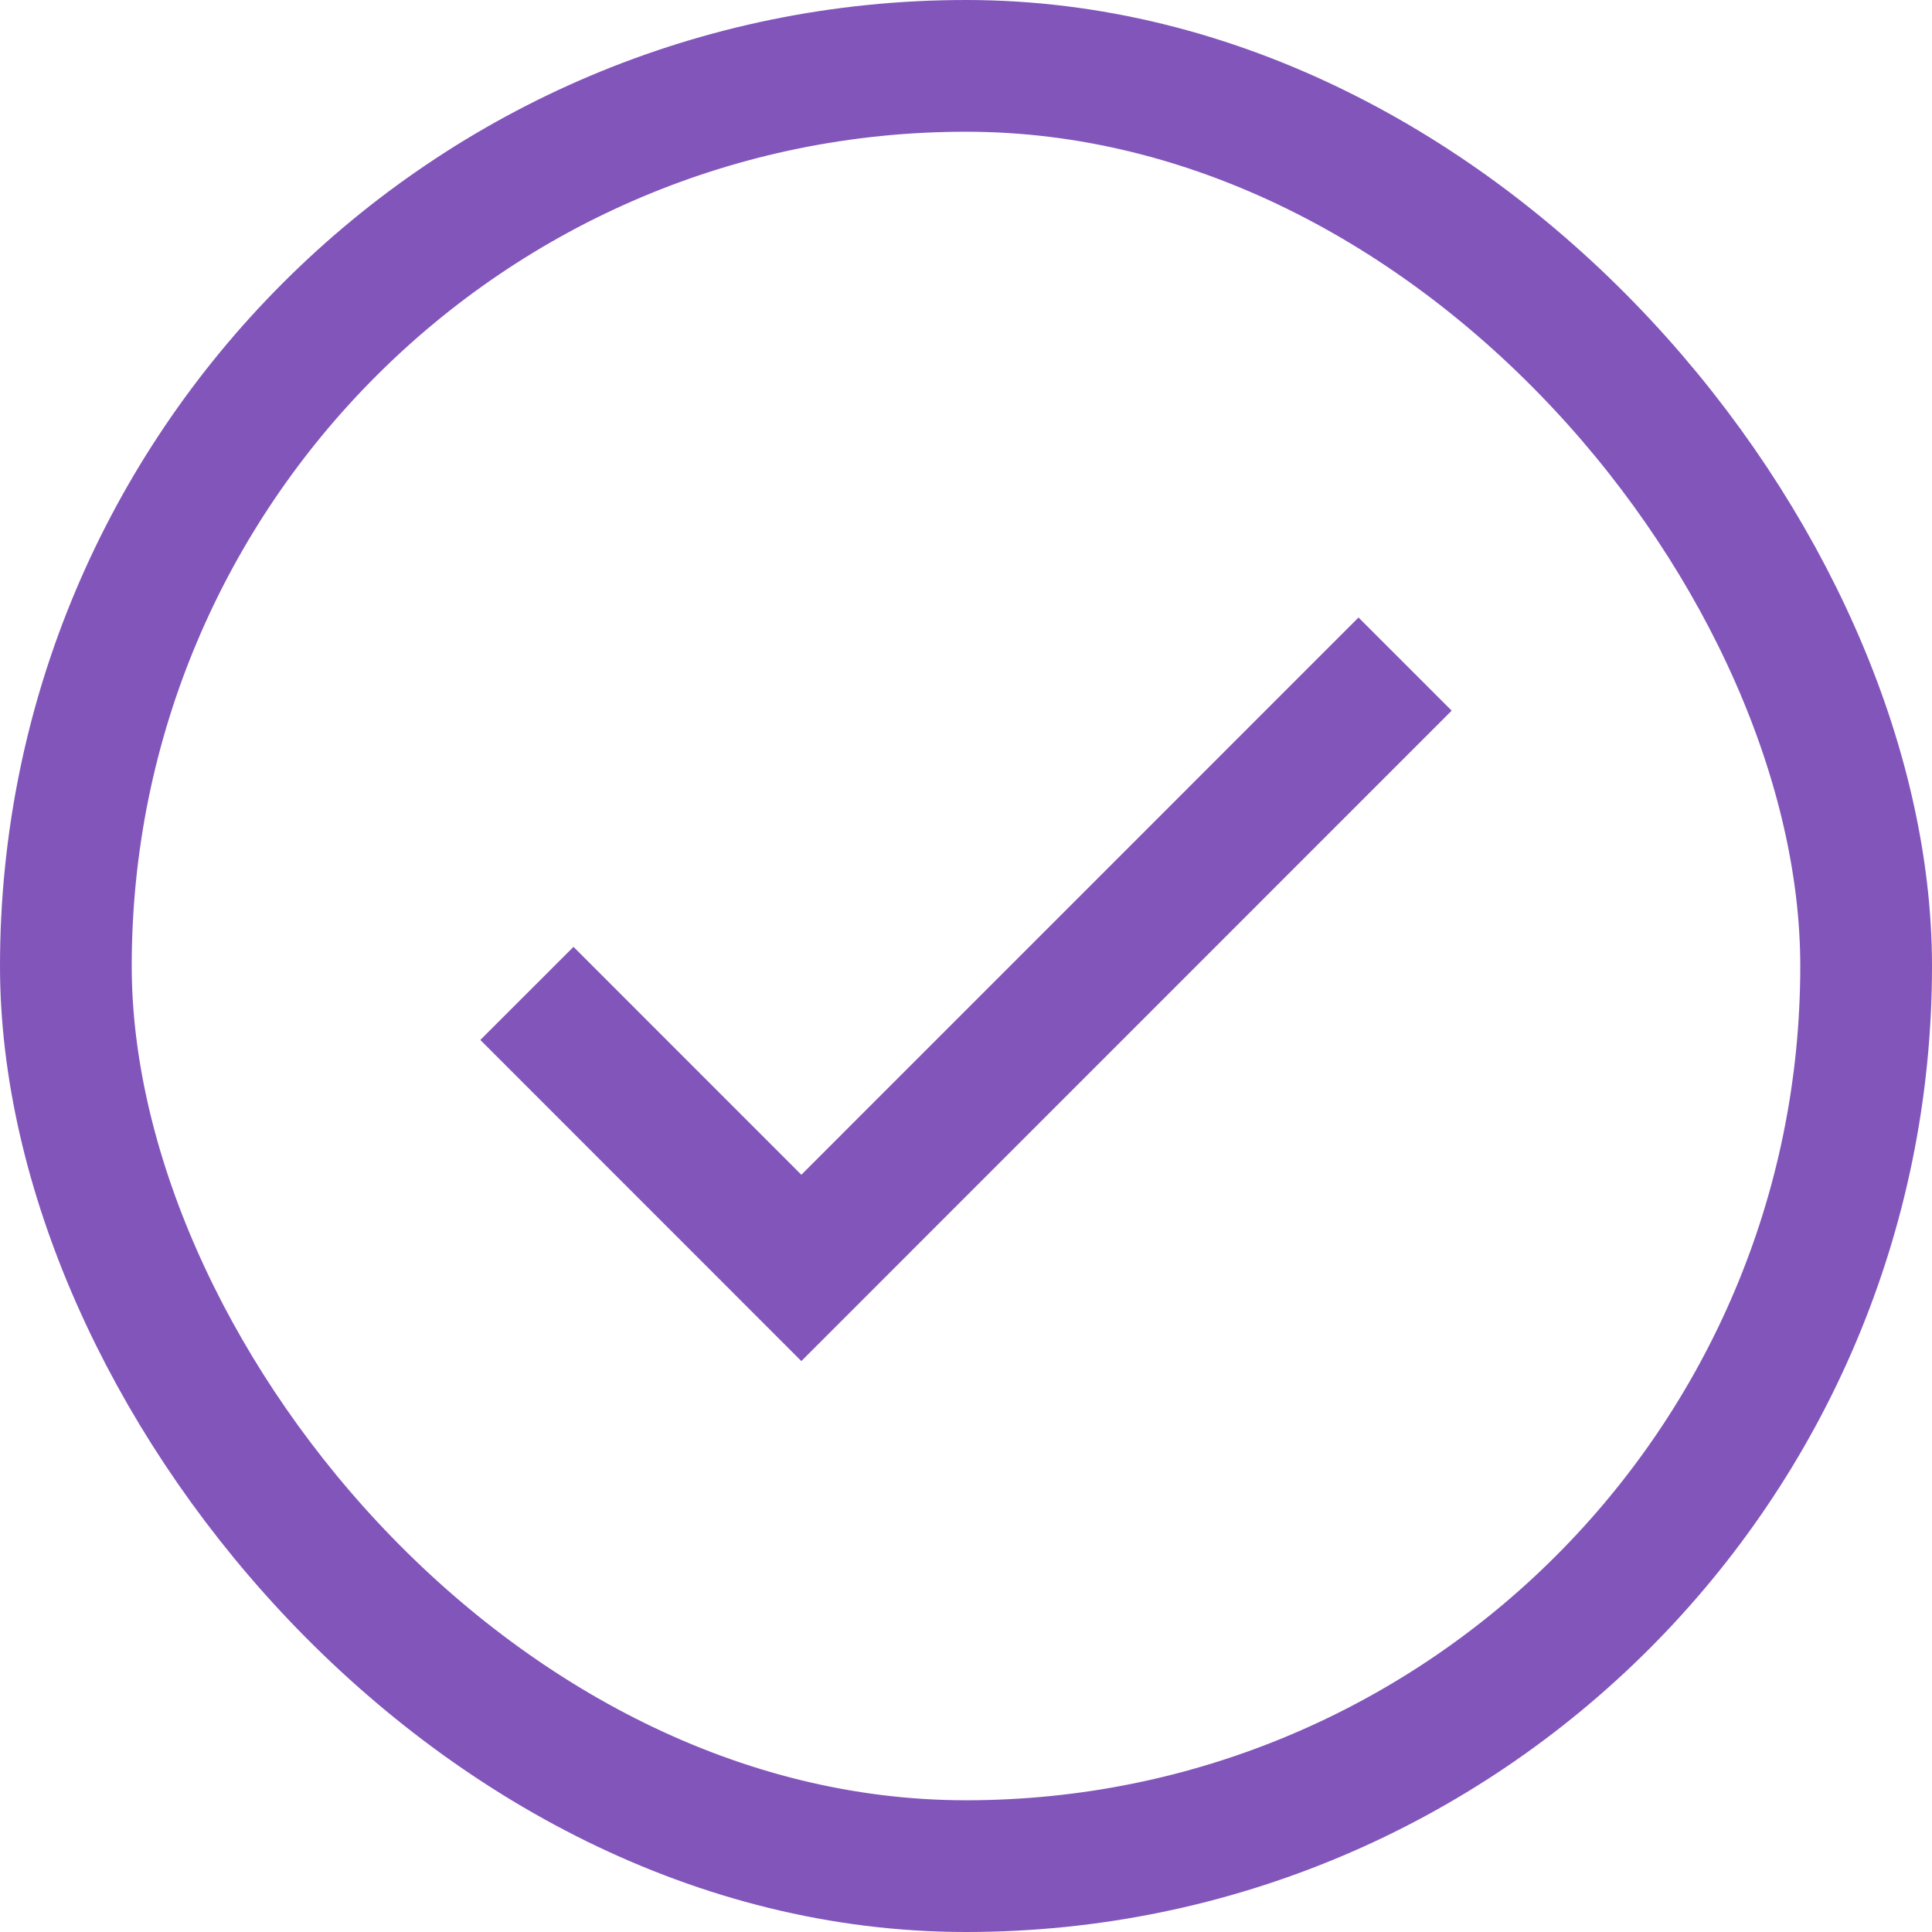
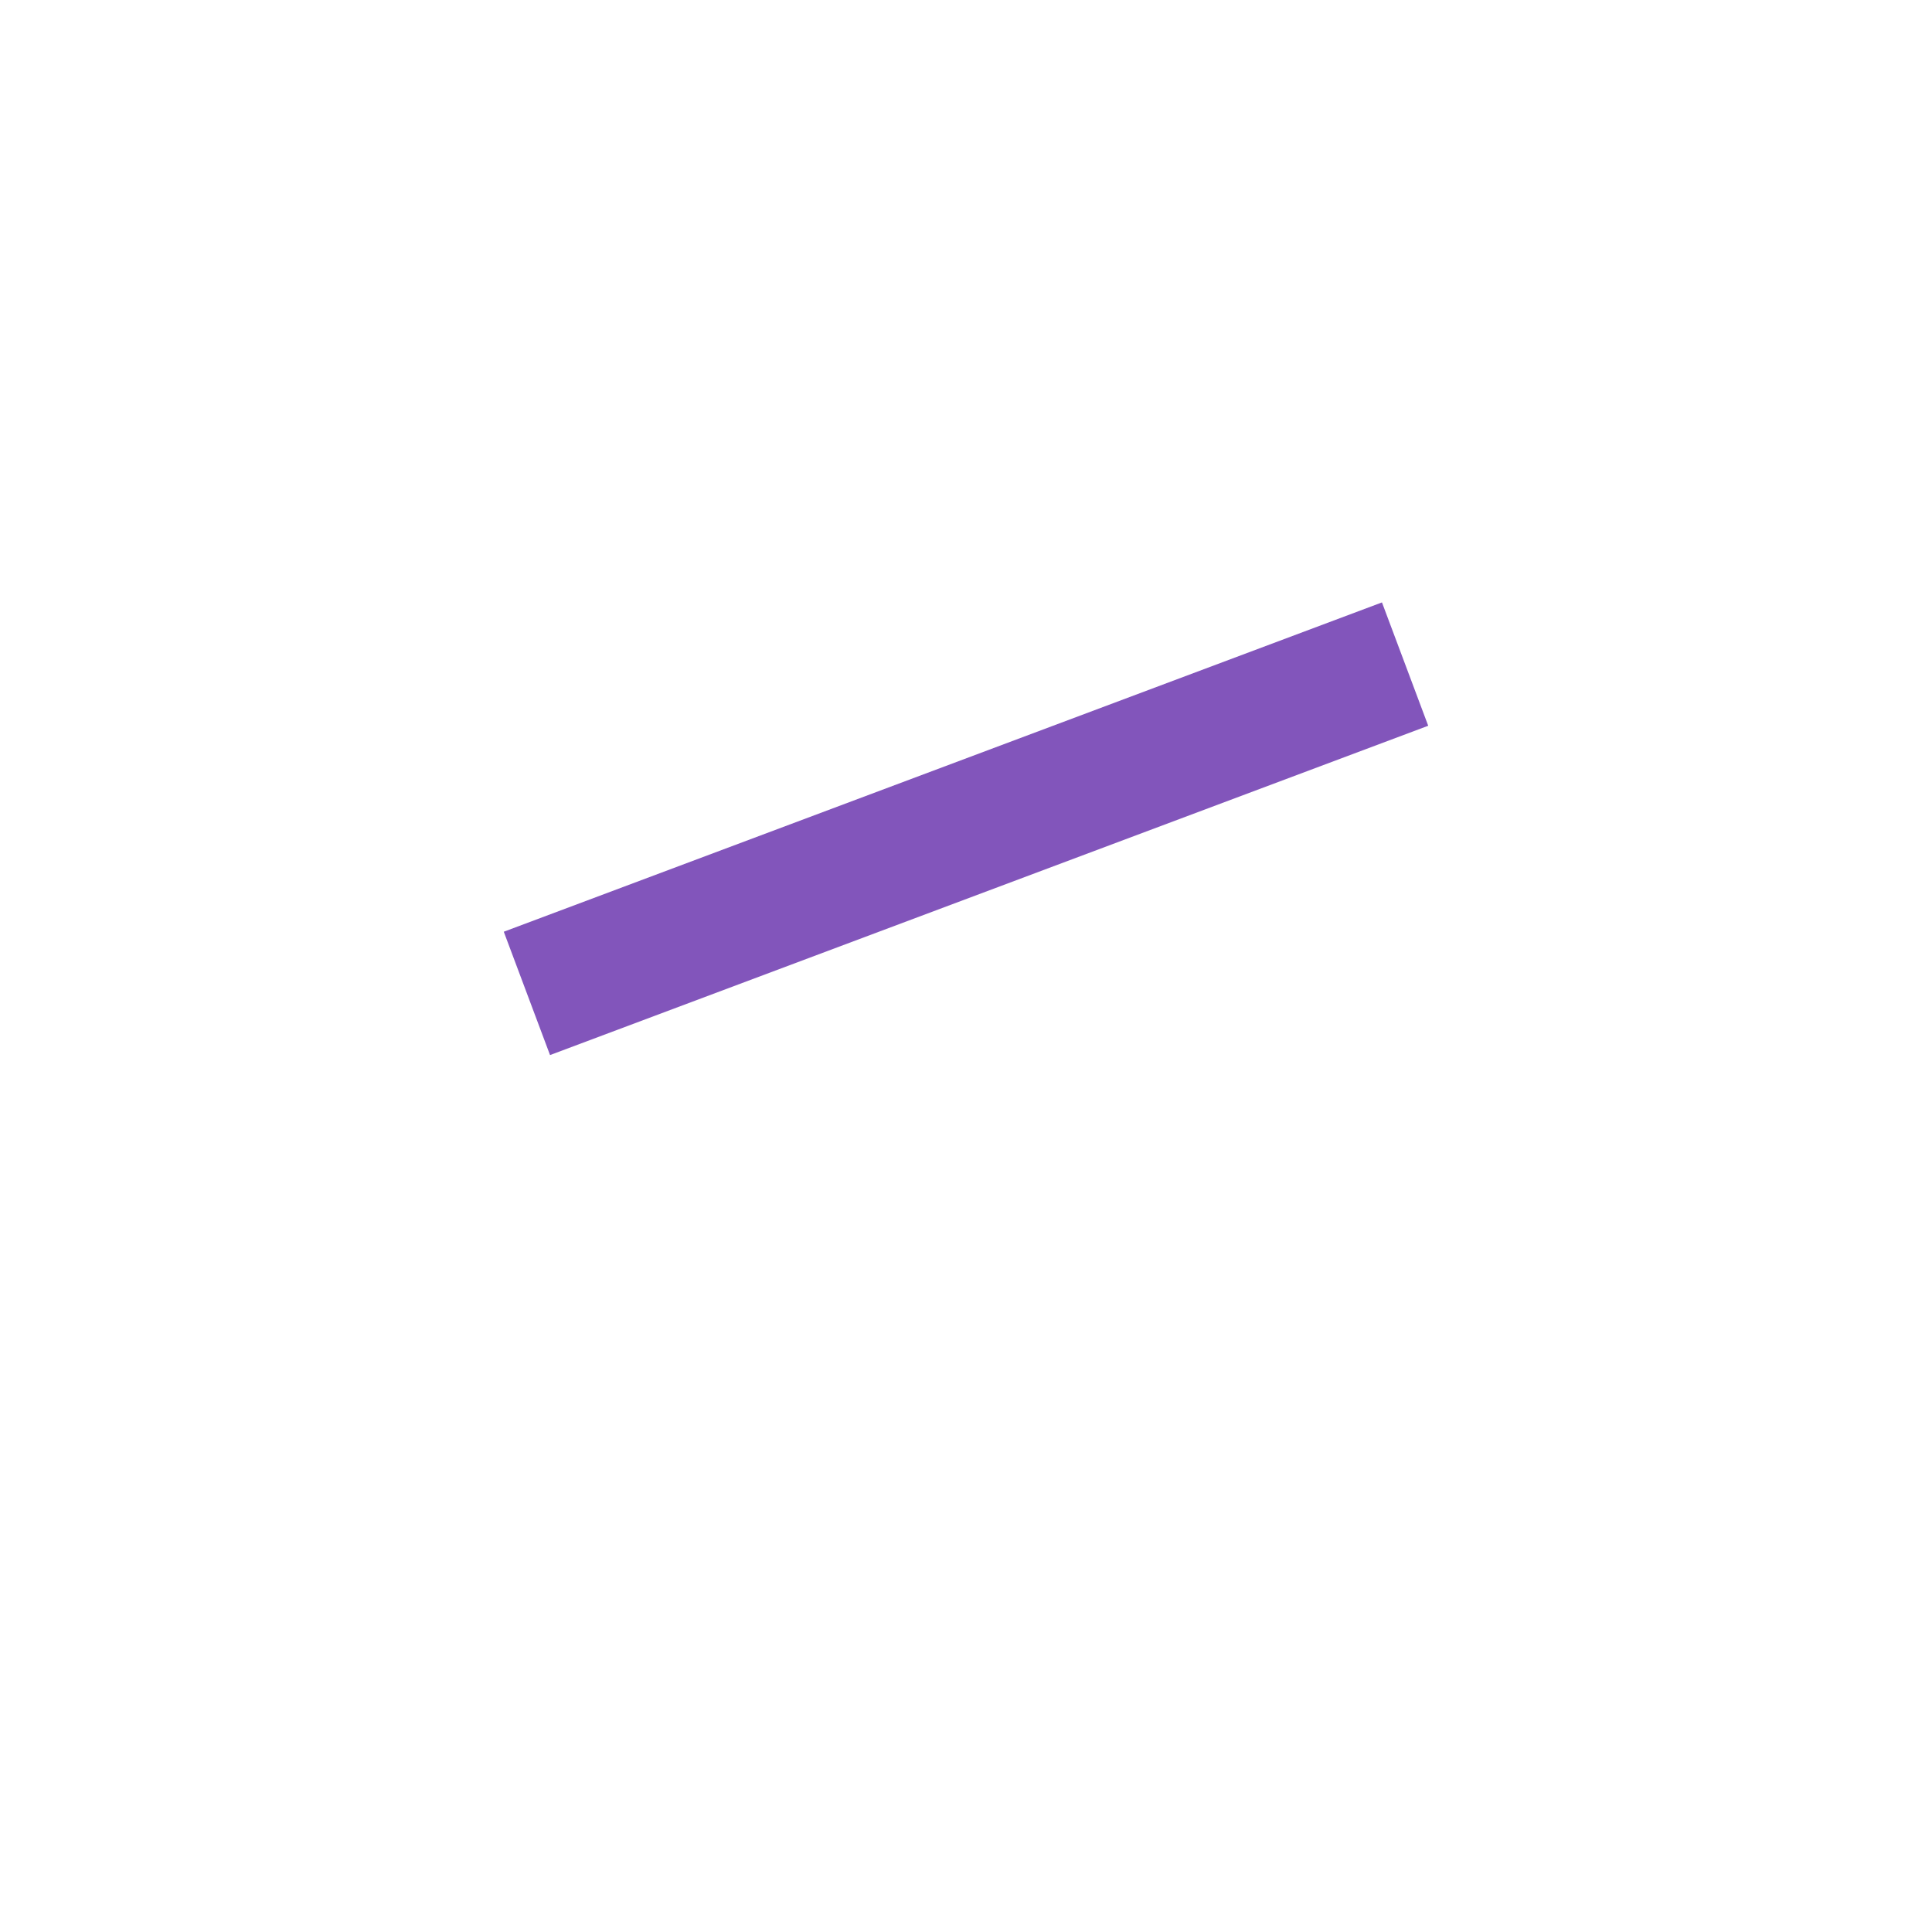
<svg xmlns="http://www.w3.org/2000/svg" width="22" height="22" viewBox="0 0 22 22" fill="none">
-   <path d="M16 7.562L9.125 14.438L6 11.312" stroke="#8255BB" stroke-width="1.5" />
-   <rect x="0.75" y="0.75" width="20.5" height="20.5" rx="10.25" stroke="#8255BB" stroke-width="1.5" />
+   <path d="M16 7.562L6 11.312" stroke="#8255BB" stroke-width="1.5" />
</svg>